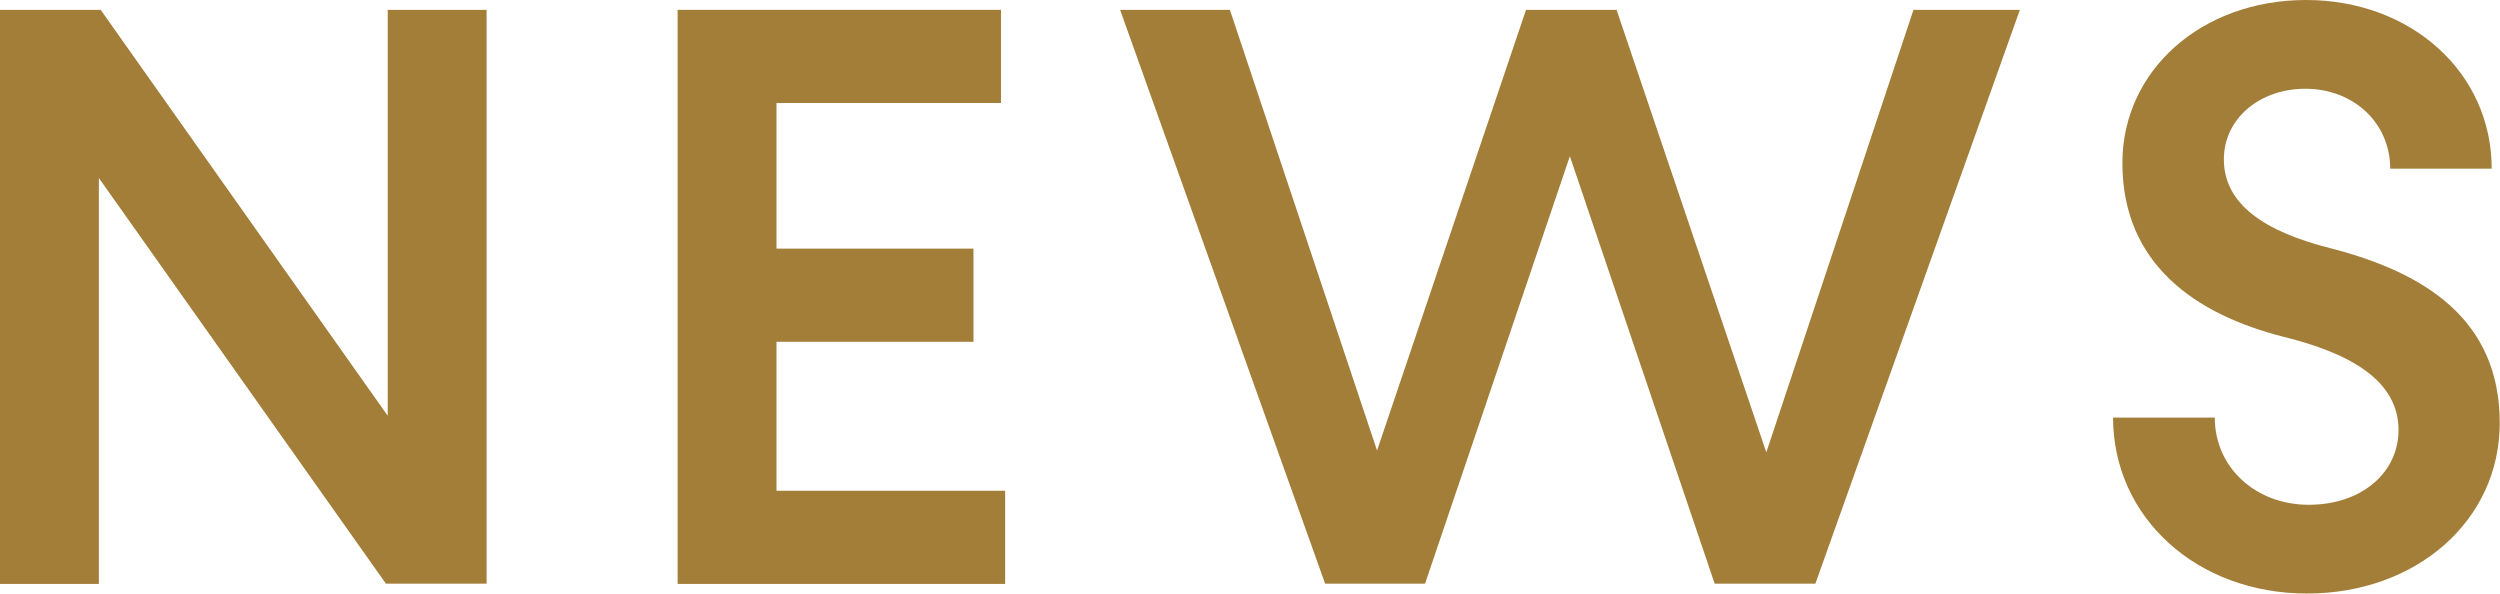
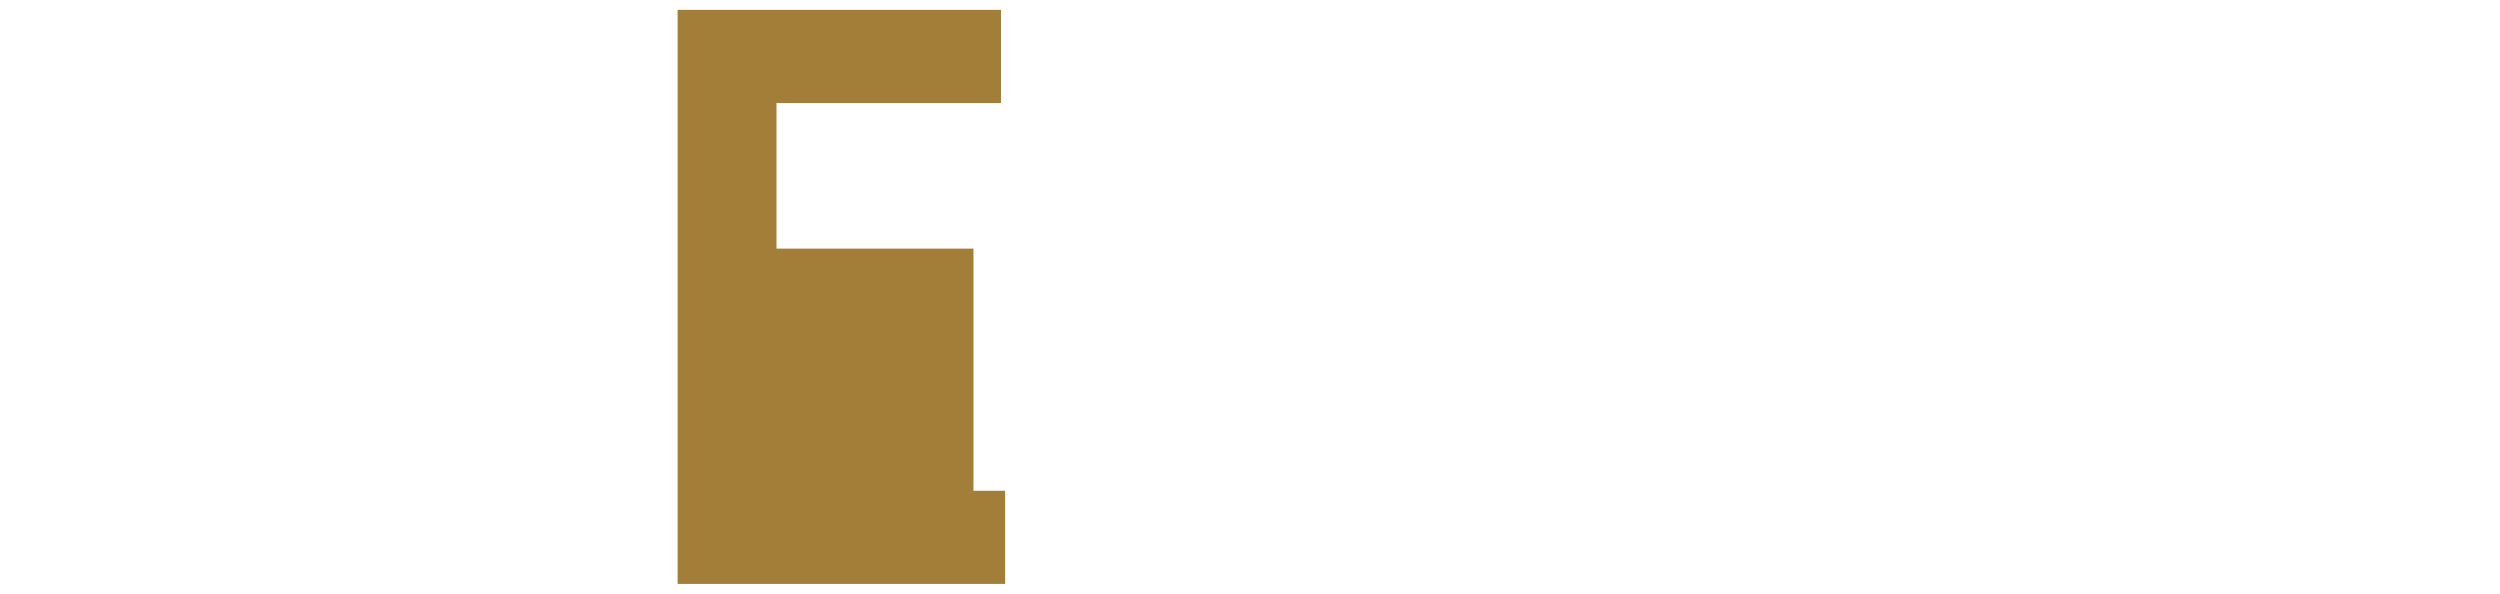
<svg xmlns="http://www.w3.org/2000/svg" id="_レイヤー_2" viewBox="0 0 96.33 22.88">
  <defs>
    <style>.cls-1{fill:#a37e39;stroke-width:0px;}</style>
  </defs>
  <g id="hakata">
-     <path class="cls-1" d="m18.75.38v22.11h-3.88L3.81,6.86v15.64H0V.38h3.88l11.06,15.64V.38h3.81Z" />
-     <path class="cls-1" d="m38.73,18.91v3.59h-12.62V.38h12.46v3.59h-8.65v5.61h7.59v3.59h-7.59v5.74h8.81Z" />
-     <path class="cls-1" d="m77.83.38l-7.88,22.11h-3.88l-5.58-16.47-5.58,16.47h-3.85L43.16.38h4.23l5.67,16.98L58.8.38h3.49l5.77,17.05L73.73.38h4.1Z" />
-     <path class="cls-1" d="m81.43,16.09h3.91c0,1.92,1.57,3.36,3.62,3.36s3.46-1.25,3.46-2.88c0-1.89-1.83-2.95-4.42-3.59-3.43-.87-6.22-2.82-6.22-6.7,0-3.56,3.04-6.28,7.08-6.28s7.15,2.79,7.15,6.5h-3.91c0-1.76-1.41-3.08-3.27-3.08-1.76,0-3.14,1.15-3.14,2.72,0,1.73,1.57,2.79,4.13,3.43,3.59.93,6.5,2.72,6.5,6.73,0,3.75-3.2,6.57-7.43,6.57s-7.47-2.92-7.47-6.79Z" />
+     <path class="cls-1" d="m38.73,18.91v3.59h-12.62V.38h12.46v3.59h-8.65v5.61h7.59v3.59v5.74h8.81Z" />
  </g>
</svg>